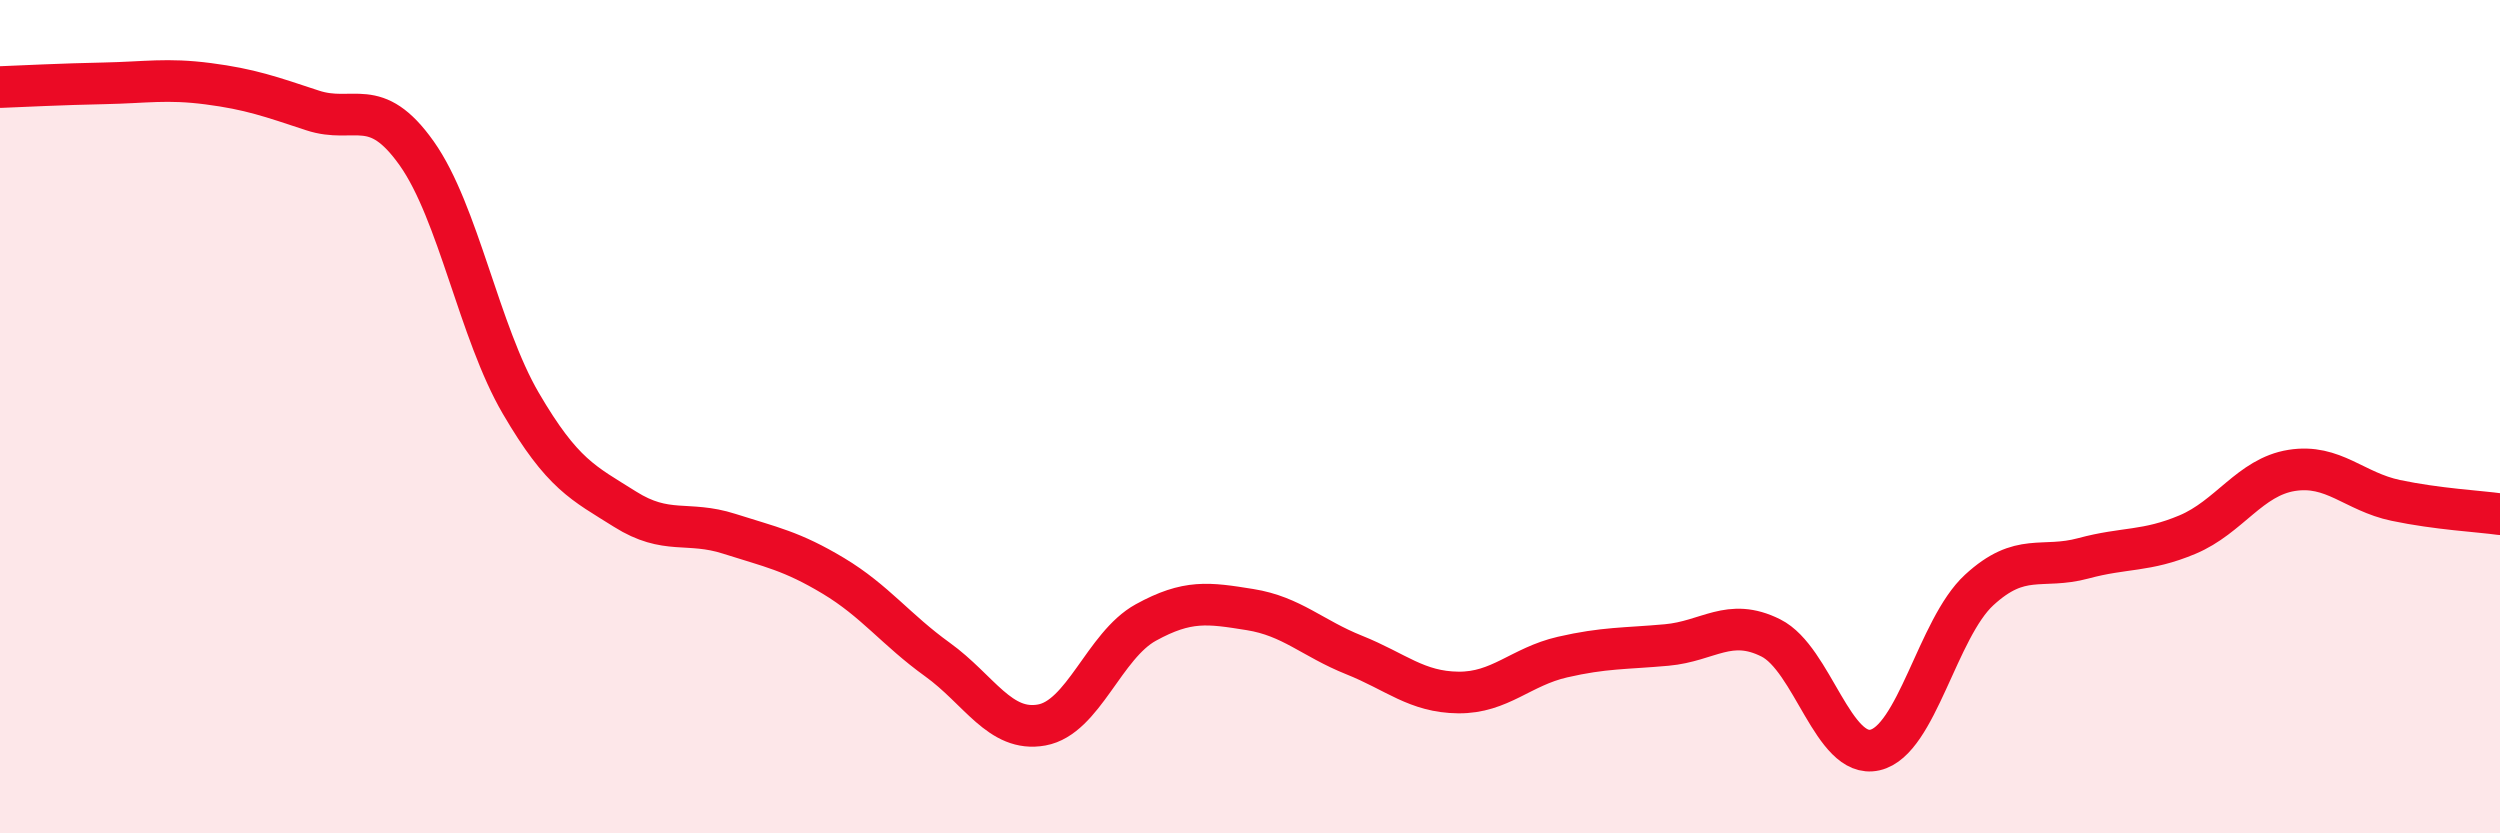
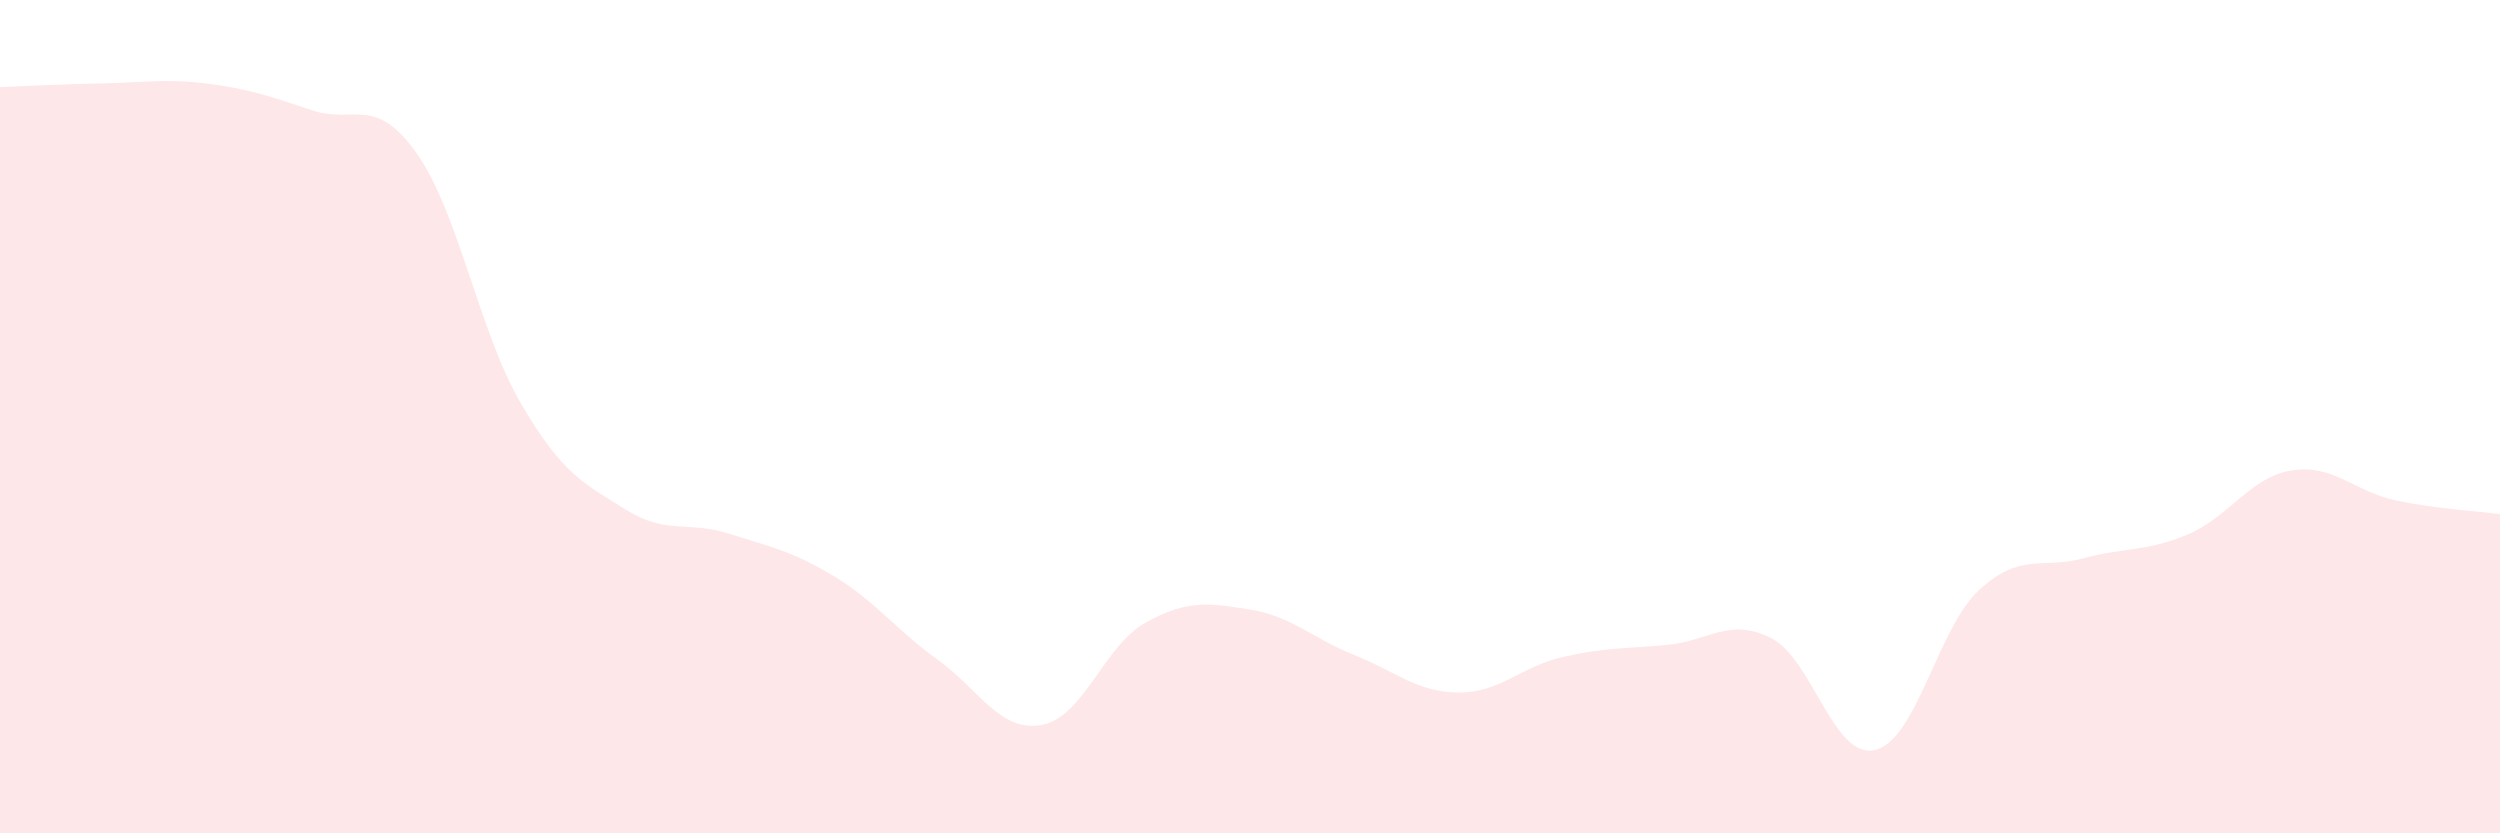
<svg xmlns="http://www.w3.org/2000/svg" width="60" height="20" viewBox="0 0 60 20">
  <path d="M 0,2.09 C 0.5,2.07 1.5,2.02 2.5,2 C 3.5,1.98 4,1.88 5,2.01 C 6,2.14 6.5,2.32 7.5,2.65 C 8.5,2.98 9,2.27 10,3.68 C 11,5.09 11.5,7.97 12.5,9.68 C 13.5,11.39 14,11.59 15,12.22 C 16,12.85 16.5,12.49 17.5,12.81 C 18.5,13.13 19,13.22 20,13.82 C 21,14.42 21.5,15.11 22.5,15.83 C 23.5,16.55 24,17.58 25,17.4 C 26,17.22 26.5,15.49 27.5,14.94 C 28.5,14.39 29,14.47 30,14.63 C 31,14.79 31.5,15.32 32.5,15.72 C 33.5,16.12 34,16.61 35,16.62 C 36,16.63 36.5,16 37.5,15.77 C 38.5,15.54 39,15.57 40,15.48 C 41,15.39 41.5,14.81 42.5,15.31 C 43.5,15.81 44,18.23 45,18 C 46,17.77 46.5,15.08 47.5,14.16 C 48.5,13.24 49,13.67 50,13.4 C 51,13.13 51.5,13.25 52.5,12.83 C 53.5,12.41 54,11.45 55,11.29 C 56,11.13 56.5,11.8 57.5,12.01 C 58.5,12.22 59.5,12.27 60,12.34L60 20L0 20Z" fill="#EB0A25" opacity="0.1" stroke-linecap="round" stroke-linejoin="round" />
-   <path d="M 0,2.09 C 0.5,2.07 1.5,2.02 2.5,2 C 3.5,1.98 4,1.88 5,2.01 C 6,2.14 6.5,2.32 7.5,2.65 C 8.5,2.98 9,2.27 10,3.68 C 11,5.09 11.5,7.97 12.5,9.68 C 13.5,11.39 14,11.59 15,12.22 C 16,12.85 16.5,12.49 17.5,12.81 C 18.5,13.13 19,13.22 20,13.82 C 21,14.42 21.5,15.11 22.5,15.83 C 23.5,16.55 24,17.58 25,17.4 C 26,17.22 26.5,15.49 27.5,14.94 C 28.5,14.39 29,14.47 30,14.63 C 31,14.79 31.5,15.32 32.5,15.72 C 33.5,16.12 34,16.61 35,16.62 C 36,16.63 36.5,16 37.5,15.77 C 38.5,15.54 39,15.57 40,15.48 C 41,15.39 41.5,14.81 42.5,15.31 C 43.5,15.81 44,18.23 45,18 C 46,17.77 46.5,15.08 47.5,14.16 C 48.5,13.24 49,13.67 50,13.4 C 51,13.13 51.5,13.25 52.5,12.83 C 53.5,12.41 54,11.45 55,11.29 C 56,11.13 56.5,11.8 57.5,12.01 C 58.5,12.22 59.5,12.27 60,12.34" stroke="#EB0A25" stroke-width="1" fill="none" stroke-linecap="round" stroke-linejoin="round" />
</svg>